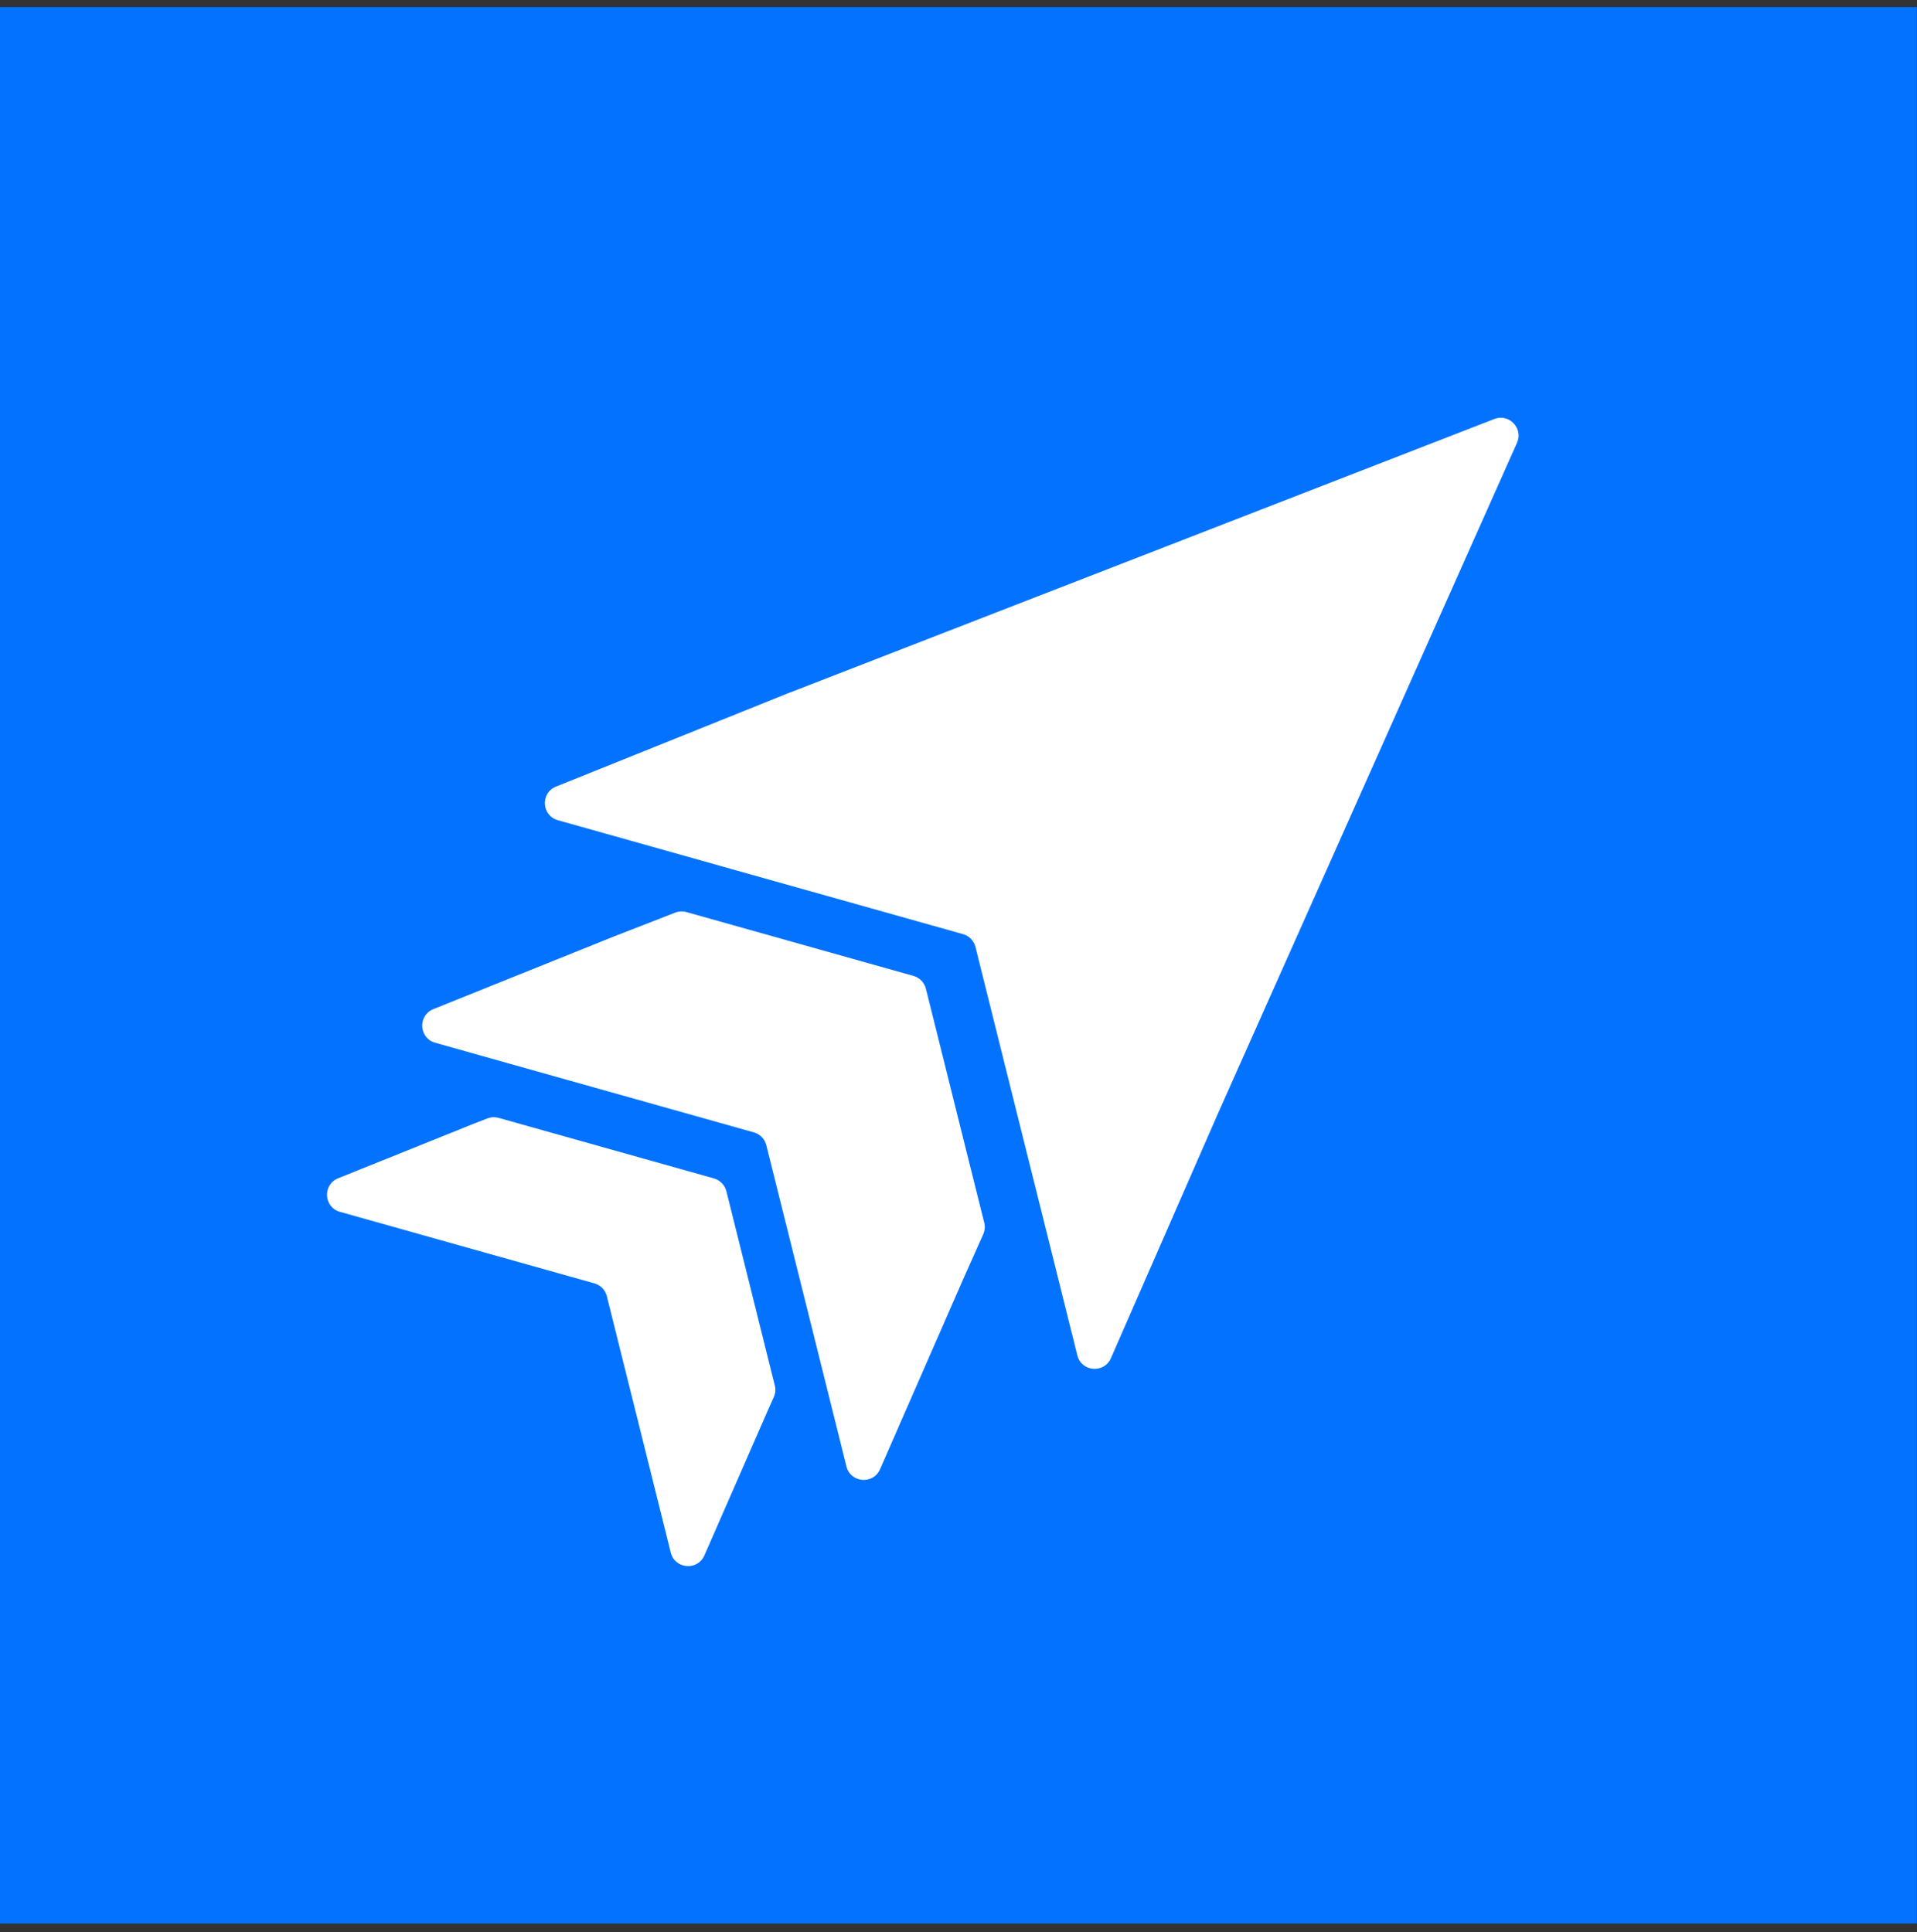
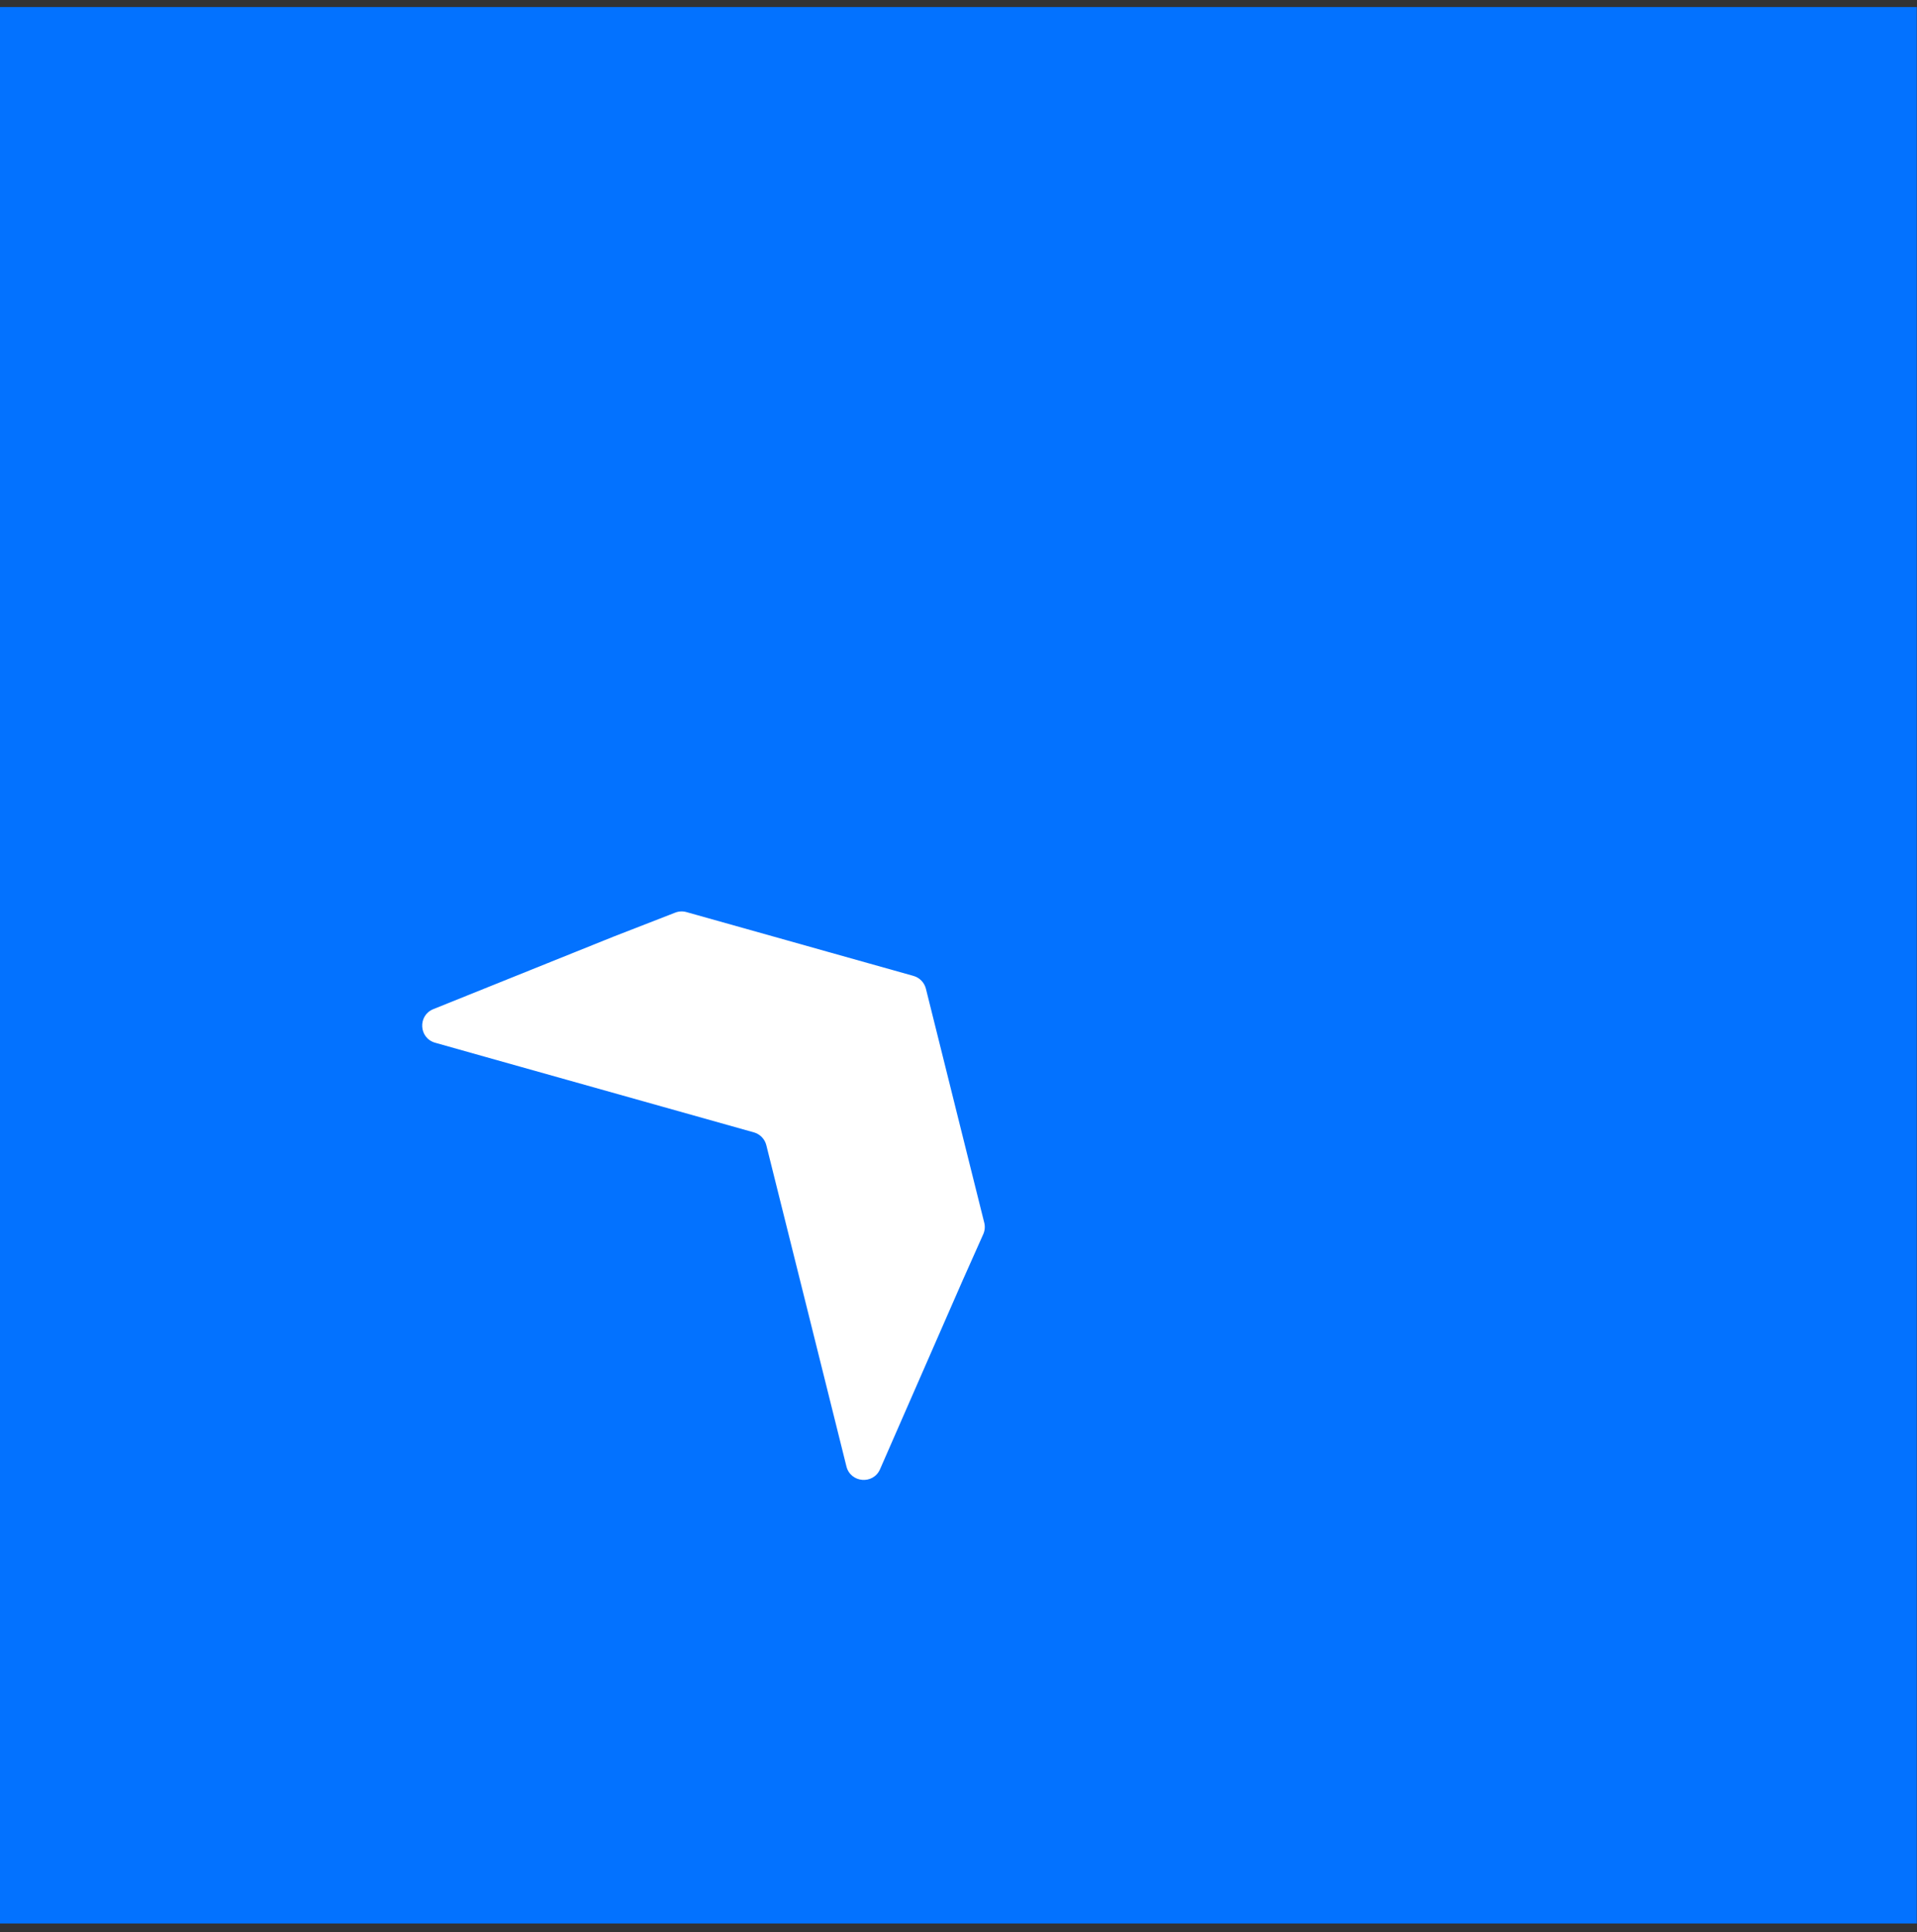
<svg xmlns="http://www.w3.org/2000/svg" width="122" height="123" viewBox="0 0 122 123" fill="none">
  <rect x="0" y="0" width="122" height="123" fill="#333333" stroke="none" />
  <path d="M121.986 0.449H0V122.435H121.986V0.449Z" fill="#0372FF" />
-   <path d="M31.73 71.156C31.492 71.09 31.24 71.102 31.013 71.192L30.107 71.543L21.521 74.999C20.518 75.403 20.596 76.847 21.639 77.138L37.827 81.689C38.219 81.798 38.521 82.111 38.621 82.507L42.689 98.827C42.95 99.877 44.392 99.996 44.826 99.009L48.803 89.921L49.246 88.924C49.347 88.692 49.372 88.434 49.309 88.188L46.228 75.826C46.128 75.43 45.827 75.121 45.434 75.008L31.726 71.153L31.73 71.156Z" fill="white" />
  <path d="M60.802 70.464L60.165 67.907L59.527 65.347L58.926 62.935C58.826 62.539 58.525 62.23 58.132 62.118L55.275 61.315L52.672 60.583L50.069 59.85L43.685 58.056C43.447 57.99 43.196 58.002 42.969 58.092L39.026 59.626L27.579 64.233C26.576 64.638 26.654 66.082 27.697 66.373L30.939 67.287L33.542 68.019L36.145 68.751L47.976 72.078C48.369 72.187 48.67 72.5 48.77 72.895L51.424 83.532L52.062 86.093L52.699 88.649L53.868 93.341C54.13 94.391 55.572 94.51 56.005 93.523L61.261 81.507L62.575 78.561C62.677 78.329 62.702 78.071 62.638 77.825L60.802 70.467L60.802 70.464Z" fill="white" />
-   <path d="M50.3 44.067L35.386 50.068C34.383 50.473 34.461 51.916 35.504 52.208L44.066 54.616L46.554 55.318L49.046 56.019L55.795 57.915L58.398 58.647L61 59.379L61.286 59.46C61.679 59.569 61.98 59.882 62.08 60.277L62.718 62.838L63.355 65.394L65.285 73.133L65.896 75.581L66.507 78.028L68.563 86.272C68.824 87.322 70.266 87.441 70.699 86.454L77.52 70.86L96.544 28.188C96.957 27.265 96.041 26.305 95.1 26.67L50.304 44.07L50.3 44.067Z" fill="white" />
</svg>